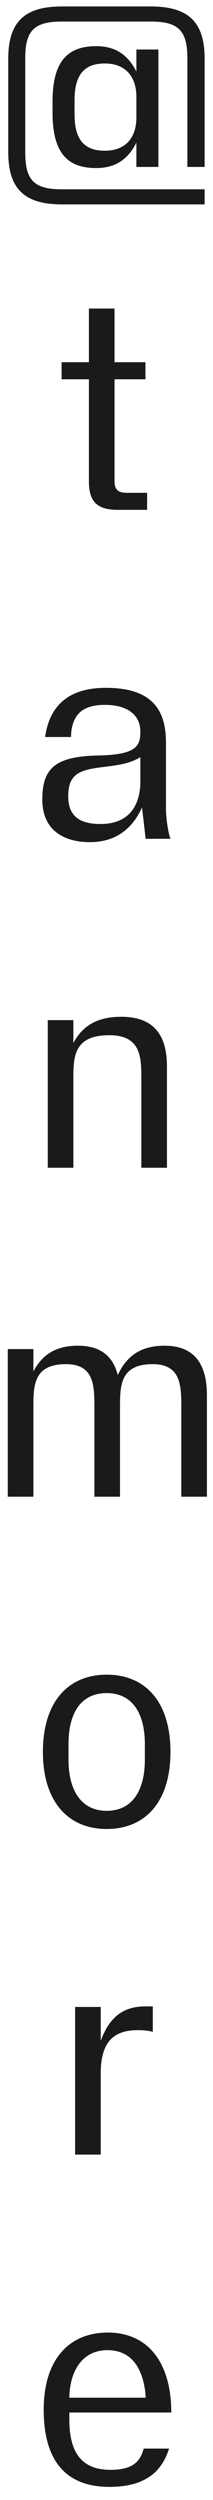
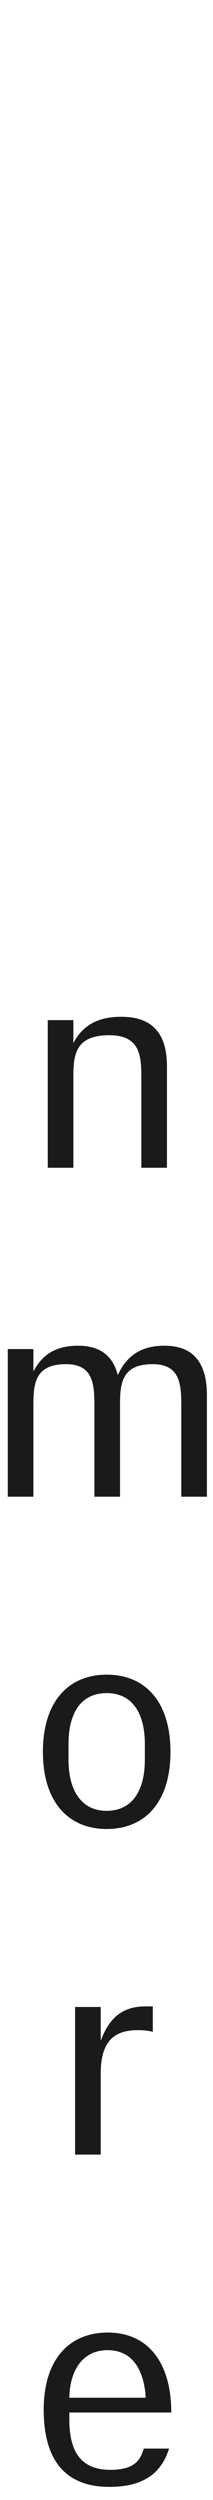
<svg xmlns="http://www.w3.org/2000/svg" width="13" height="152" viewBox="0 0 13 152" fill="none">
  <path d="M6.679 151.204C4.129 151.204 2.667 149.742 2.667 146.512C2.667 143.384 4.282 141.82 6.577 141.82C9.042 141.82 10.454 143.656 10.454 146.682H4.231V147.073C4.231 148.926 4.826 150.167 6.747 150.167C8.243 150.167 8.583 149.538 8.77 148.875H10.318C9.977 149.929 9.229 151.204 6.679 151.204ZM8.872 145.492C8.719 144.132 8.124 142.891 6.56 142.891C5.047 142.891 4.265 144.115 4.231 145.781H8.889L8.872 145.492Z" fill="#1A1A1A" />
  <path d="M6.147 131H4.583V122.024H6.147V124.081C6.589 122.908 7.286 121.99 8.867 121.99H9.326V123.537C9.19 123.503 8.935 123.435 8.408 123.435C6.997 123.435 6.147 124.081 6.147 126.07V131Z" fill="#1A1A1A" />
  <path d="M10.404 106.512C10.404 109.572 8.857 111.204 6.511 111.204C4.182 111.204 2.618 109.572 2.618 106.512C2.618 103.452 4.182 101.82 6.511 101.82C8.857 101.82 10.404 103.452 10.404 106.512ZM4.182 107.005C4.182 108.858 4.964 110.099 6.511 110.099C8.075 110.099 8.84 108.858 8.84 107.005V106.036C8.84 104.166 8.075 102.942 6.511 102.942C4.93 102.942 4.182 104.166 4.182 106.036V107.005Z" fill="#1A1A1A" />
  <path d="M2.038 91H0.474V82.024H2.038V83.384C2.548 82.415 3.347 81.82 4.758 81.82C6.169 81.82 6.9 82.483 7.189 83.605C7.699 82.5 8.532 81.82 10.045 81.82C11.915 81.82 12.629 82.993 12.629 84.846V91H11.065V85.441C11.065 84.115 10.963 82.942 9.314 82.942C7.427 82.942 7.325 84.115 7.325 85.441V91H5.761V85.441C5.761 84.115 5.659 82.942 4.027 82.942C2.14 82.942 2.038 84.115 2.038 85.441V91Z" fill="#1A1A1A" />
  <path d="M4.478 71H2.914V62.024H4.478V63.418C5.005 62.432 5.855 61.82 7.402 61.82C9.442 61.82 10.19 62.993 10.19 64.846V71H8.626V65.441C8.626 64.115 8.49 62.942 6.671 62.942C4.614 62.942 4.478 64.115 4.478 65.441V71Z" fill="#1A1A1A" />
-   <path d="M10.419 51H8.889L8.668 49.096C8.175 50.167 7.274 51.204 5.472 51.204C4.214 51.204 2.582 50.711 2.582 48.603C2.582 46.648 3.449 45.985 6.016 45.934C8.311 45.883 8.566 45.373 8.566 44.489C8.566 43.469 7.784 42.857 6.407 42.857C5.013 42.857 4.486 43.452 4.35 44.489L4.333 44.812H2.752C3.007 43.01 4.078 41.82 6.458 41.82C9.144 41.82 10.13 43.027 10.13 45.135V49.181C10.13 49.861 10.317 50.881 10.419 51ZM6.135 50.099C8.396 50.099 8.566 48.229 8.566 47.515V46.036C7.988 46.393 7.325 46.512 6.339 46.631C4.894 46.801 4.163 47.022 4.163 48.416C4.163 49.725 4.996 50.099 6.135 50.099Z" fill="#1A1A1A" />
-   <path d="M6.99 29.266C6.99 29.742 7.194 29.963 7.721 29.963H8.979V31H7.194C5.885 31 5.426 30.456 5.426 29.266V23.061H3.76V22.024H5.426V18.76H6.99V22.024H8.877V23.061H6.99V29.266Z" fill="#1A1A1A" />
-   <path d="M9.667 10.15H8.324V8.671C7.899 9.521 7.202 10.218 5.876 10.218C4.142 10.218 3.207 9.334 3.207 6.852V6.172C3.207 3.707 4.142 2.806 5.876 2.806C7.202 2.806 7.899 3.503 8.324 4.353V3.01H9.667V10.15ZM12.489 10.15H11.435V3.554C11.435 1.854 10.891 1.31 9.191 1.31H3.785C2.085 1.31 1.541 1.854 1.541 3.554V9.266C1.541 10.966 2.085 11.51 3.785 11.51H12.489V12.428H3.785C1.541 12.428 0.504 11.527 0.504 9.266V3.554C0.504 1.293 1.541 0.392 3.785 0.392H9.191C11.452 0.392 12.489 1.293 12.489 3.554V10.15ZM4.55 6.937C4.55 8.297 4.992 9.164 6.386 9.164C7.78 9.164 8.324 8.246 8.324 7.141V5.883C8.324 4.795 7.78 3.86 6.386 3.86C4.992 3.86 4.55 4.744 4.55 6.104V6.937Z" fill="#1A1A1A" />
</svg>